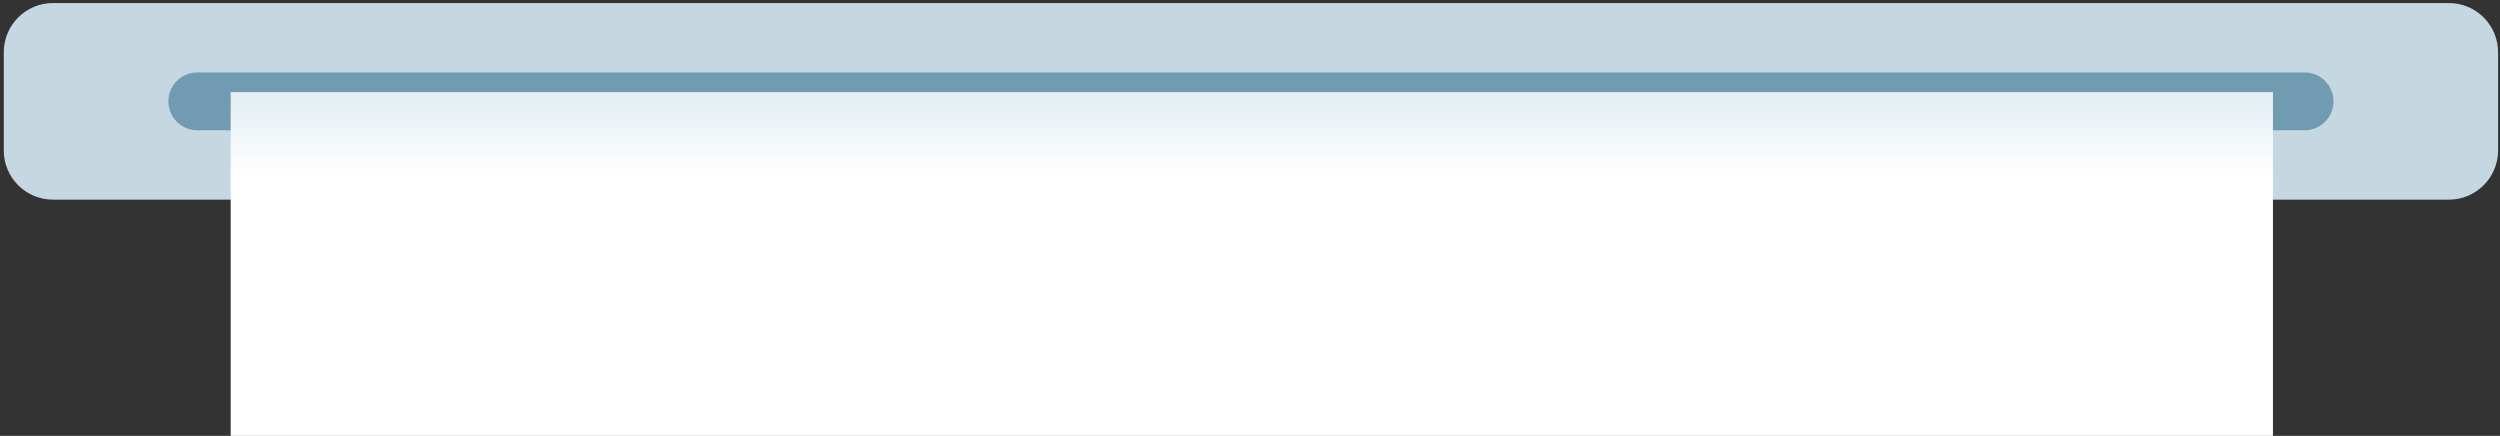
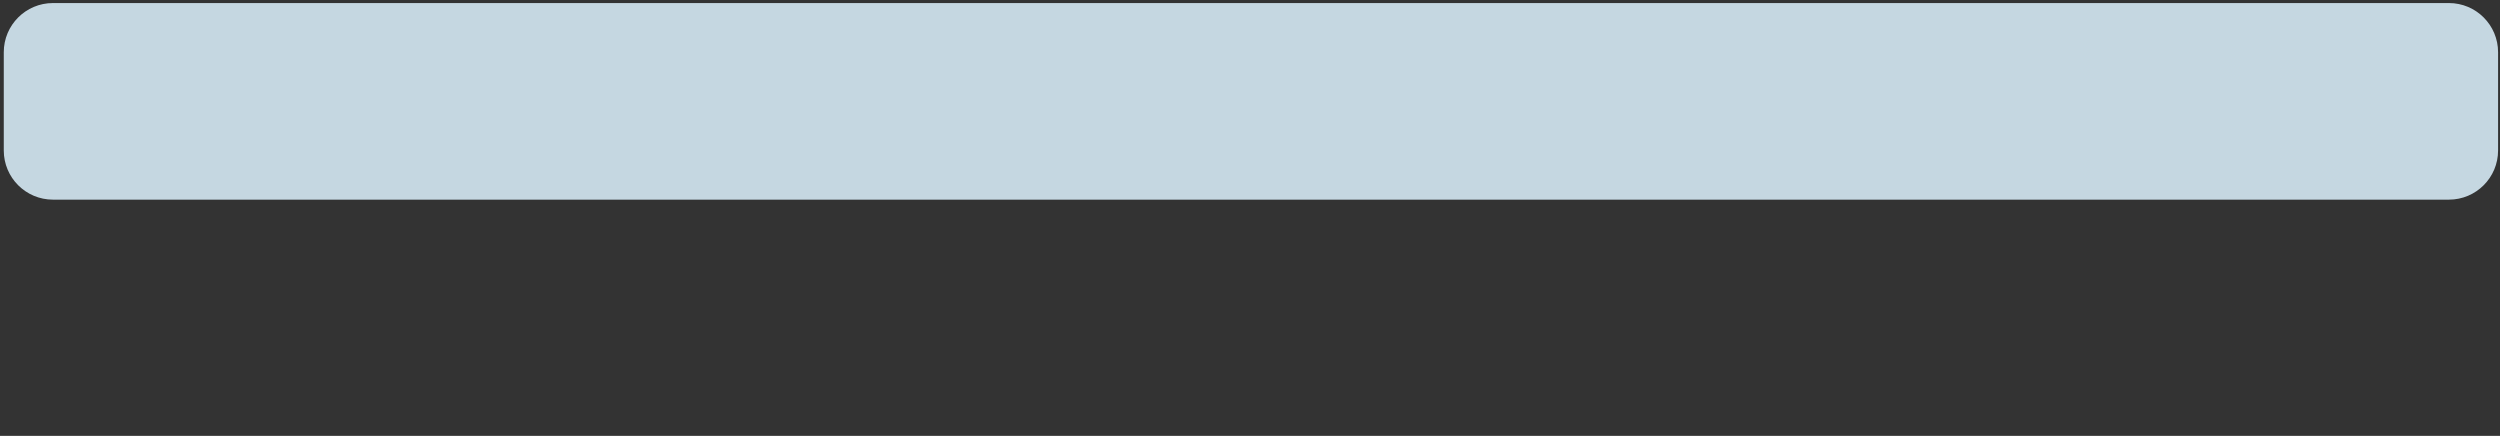
<svg xmlns="http://www.w3.org/2000/svg" xml:space="preserve" width="174.898mm" height="30.491mm" version="1.1" style="shape-rendering:geometricPrecision; text-rendering:geometricPrecision; image-rendering:optimizeQuality; fill-rule:evenodd; clip-rule:evenodd" viewBox="0 0 17576.12 3064.11">
  <rect x="0" y="0" width="17576.12" height="3064.11" fill="#333333" stroke="none" />
  <defs>
    <style type="text/css">
   
    .fil3 {fill:none}
    .fil0 {fill:#C5D7E1;fill-rule:nonzero}
    .fil1 {fill:#266686;fill-rule:nonzero;fill-opacity:0.529}
    .fil2 {fill:url(#id0)}
   
  </style>
    <linearGradient id="id0" gradientUnits="userSpaceOnUse" x1="8788.59" y1="702.84" x2="8788.59" y2="1238.91">
      <stop offset="0" style="stop-opacity:1; stop-color:#E5EFF4" />
      <stop offset="1" style="stop-opacity:1; stop-color:white" />
    </linearGradient>
  </defs>
  <g id="Layer_x0020_1">
    <g id="_2501749519056">
      <g>
-         <path class="fil0" d="M372.18 21.43l16844.76 0c190.87,0 345.66,154.79 345.66,345.66l0 690.79c0,190.87 -154.79,345.66 -345.66,345.66l-16844.76 -0.01c-190.86,0.01 -345.65,-154.78 -345.65,-345.65l0 -690.79c0,-190.87 154.79,-345.66 345.66,-345.66l-0.01 0z" />
-         <path class="fil1" d="M1387.01 509.22l14815.23 0c112.23,0 203.25,91.02 203.25,203.25l0 0c0,112.23 -91.02,203.25 -203.25,203.25l-14815.23 0c-112.22,0 -203.24,-91.02 -203.24,-203.25l-0.01 0c0.01,-112.23 91.03,-203.25 203.26,-203.25l-0.01 0z" />
+         <path class="fil0" d="M372.18 21.43l16844.76 0c190.87,0 345.66,154.79 345.66,345.66l0 690.79c0,190.87 -154.79,345.66 -345.66,345.66l-16844.76 -0.01c-190.86,0.01 -345.65,-154.78 -345.65,-345.65l0 -690.79c0,-190.87 154.79,-345.66 345.66,-345.66z" />
      </g>
-       <polygon class="fil2" points="1621.85,647.85 15979.83,647.85 15979.83,3064.11 1621.85,3064.11 " />
    </g>
    <polygon class="fil3" points="-0,0 17576.12,0 17576.12,3047.4 -0,3047.4 " />
  </g>
</svg>